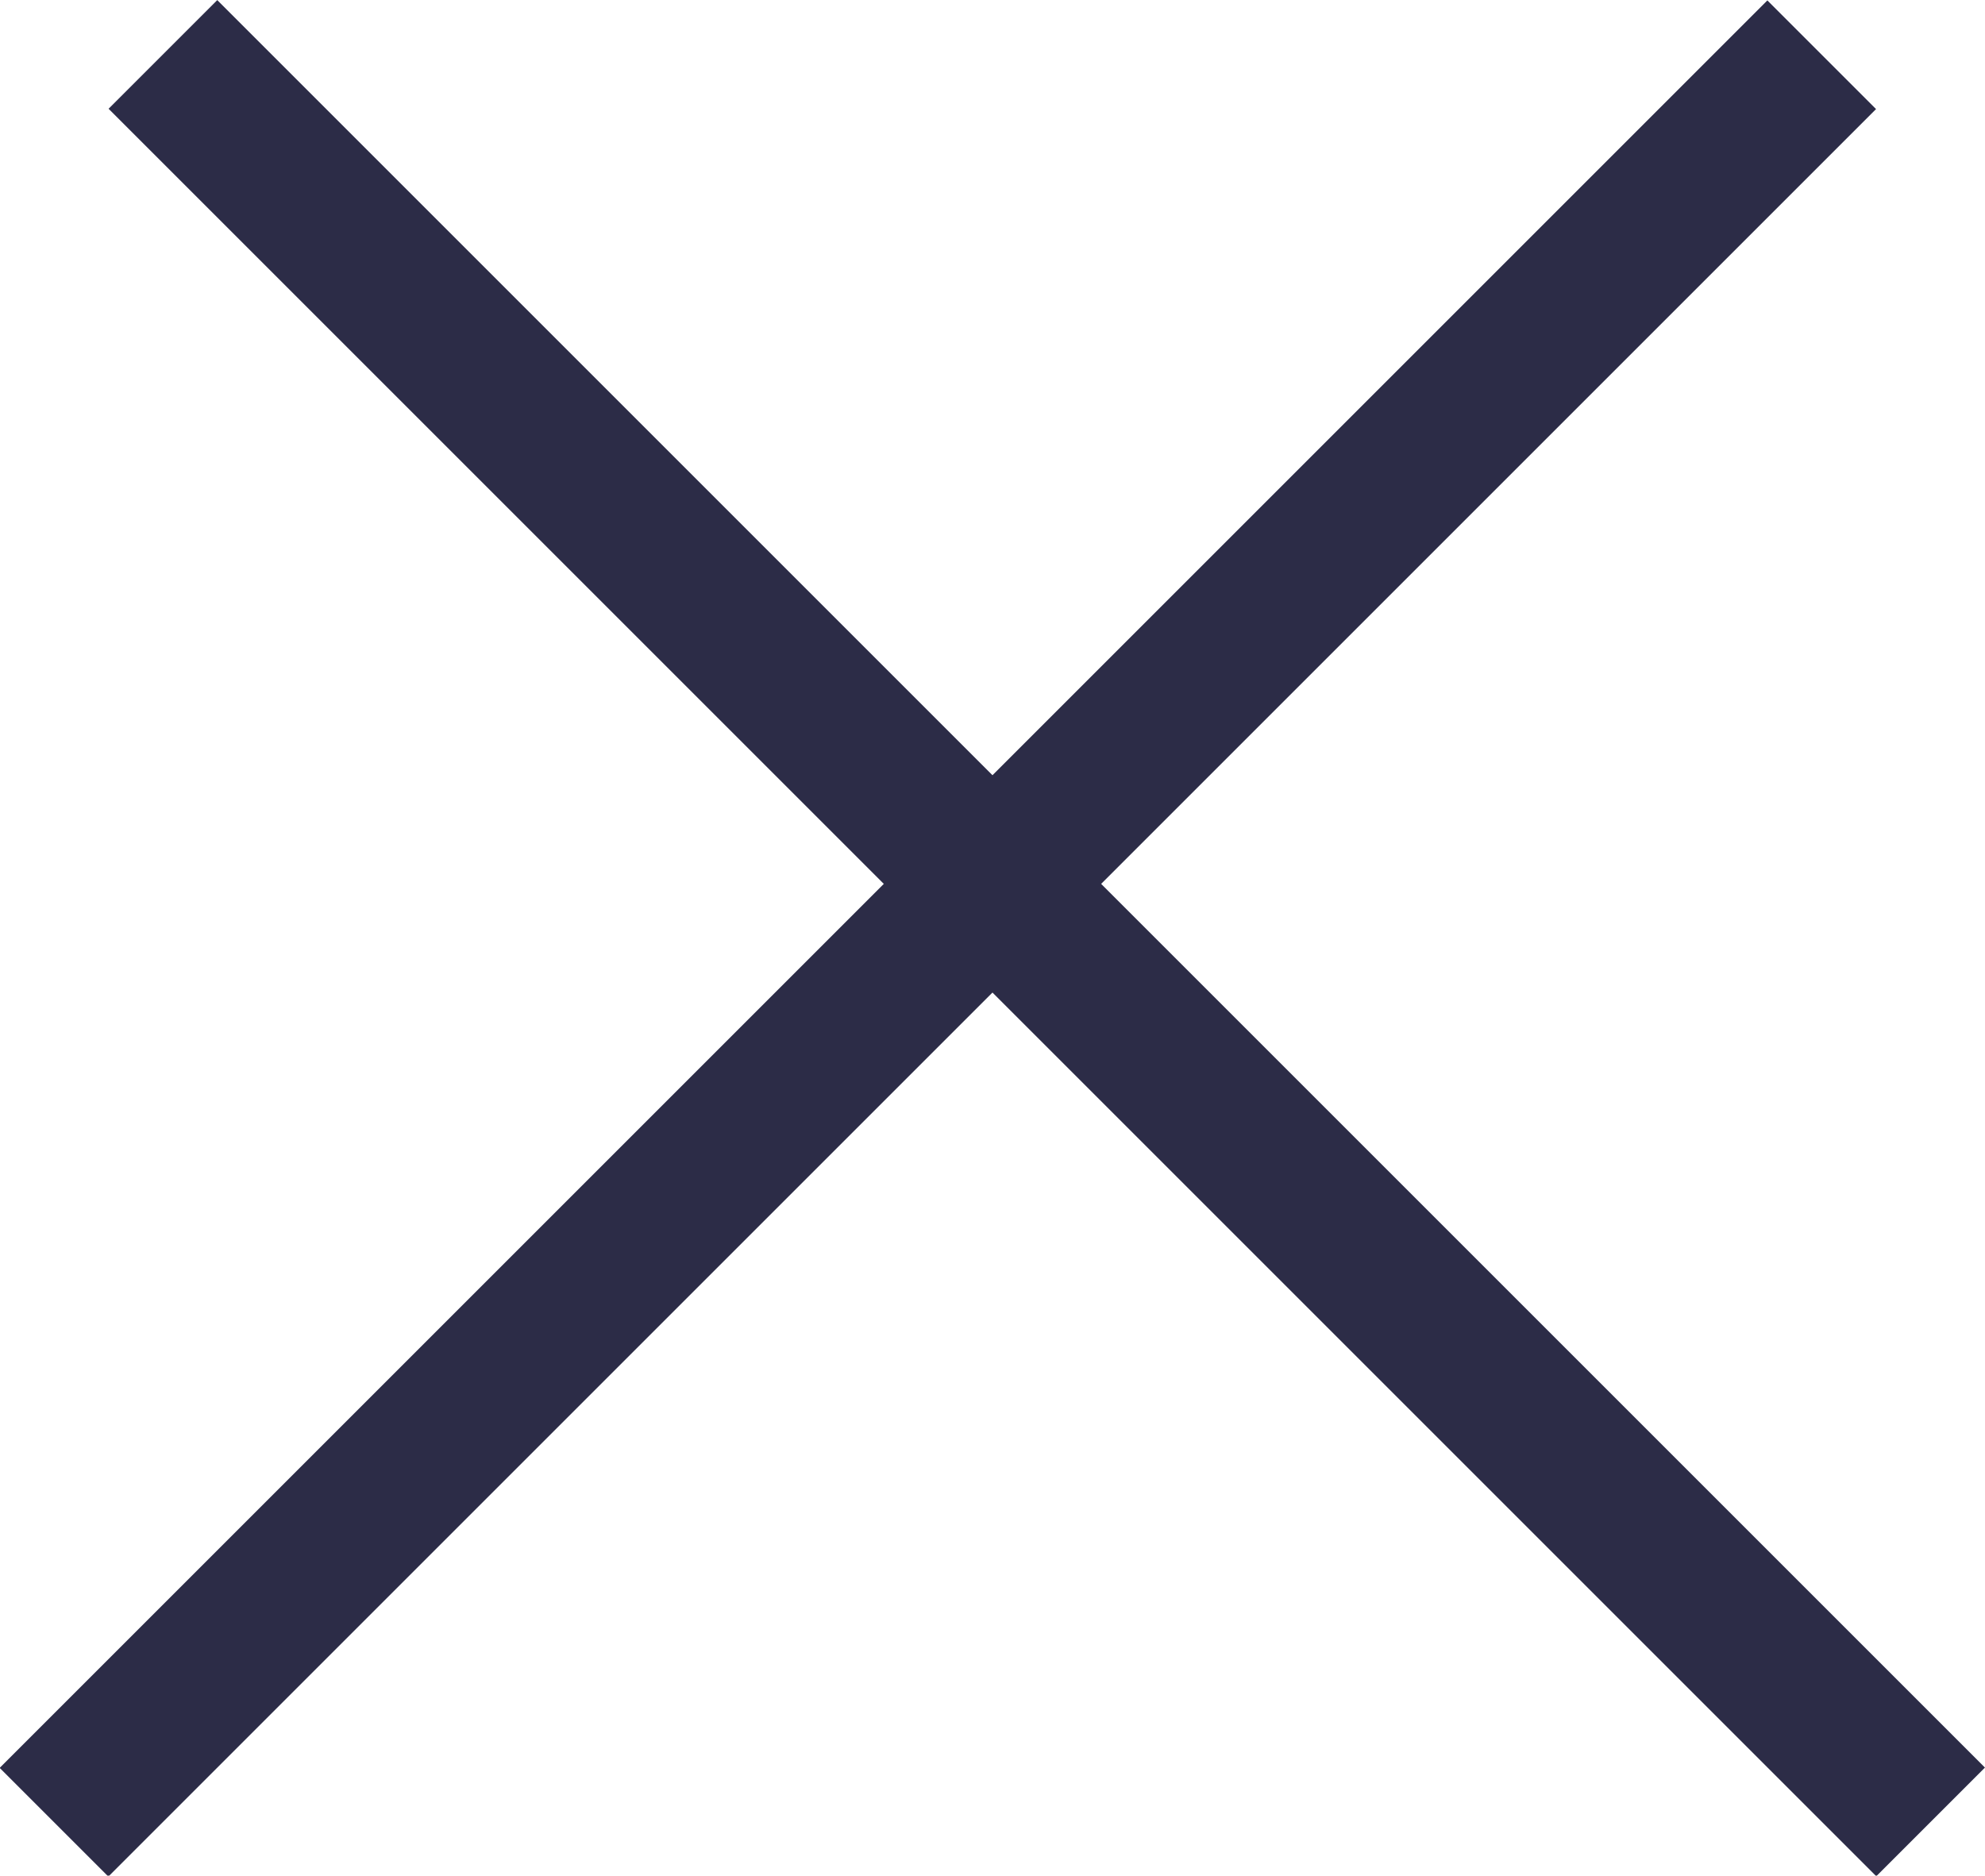
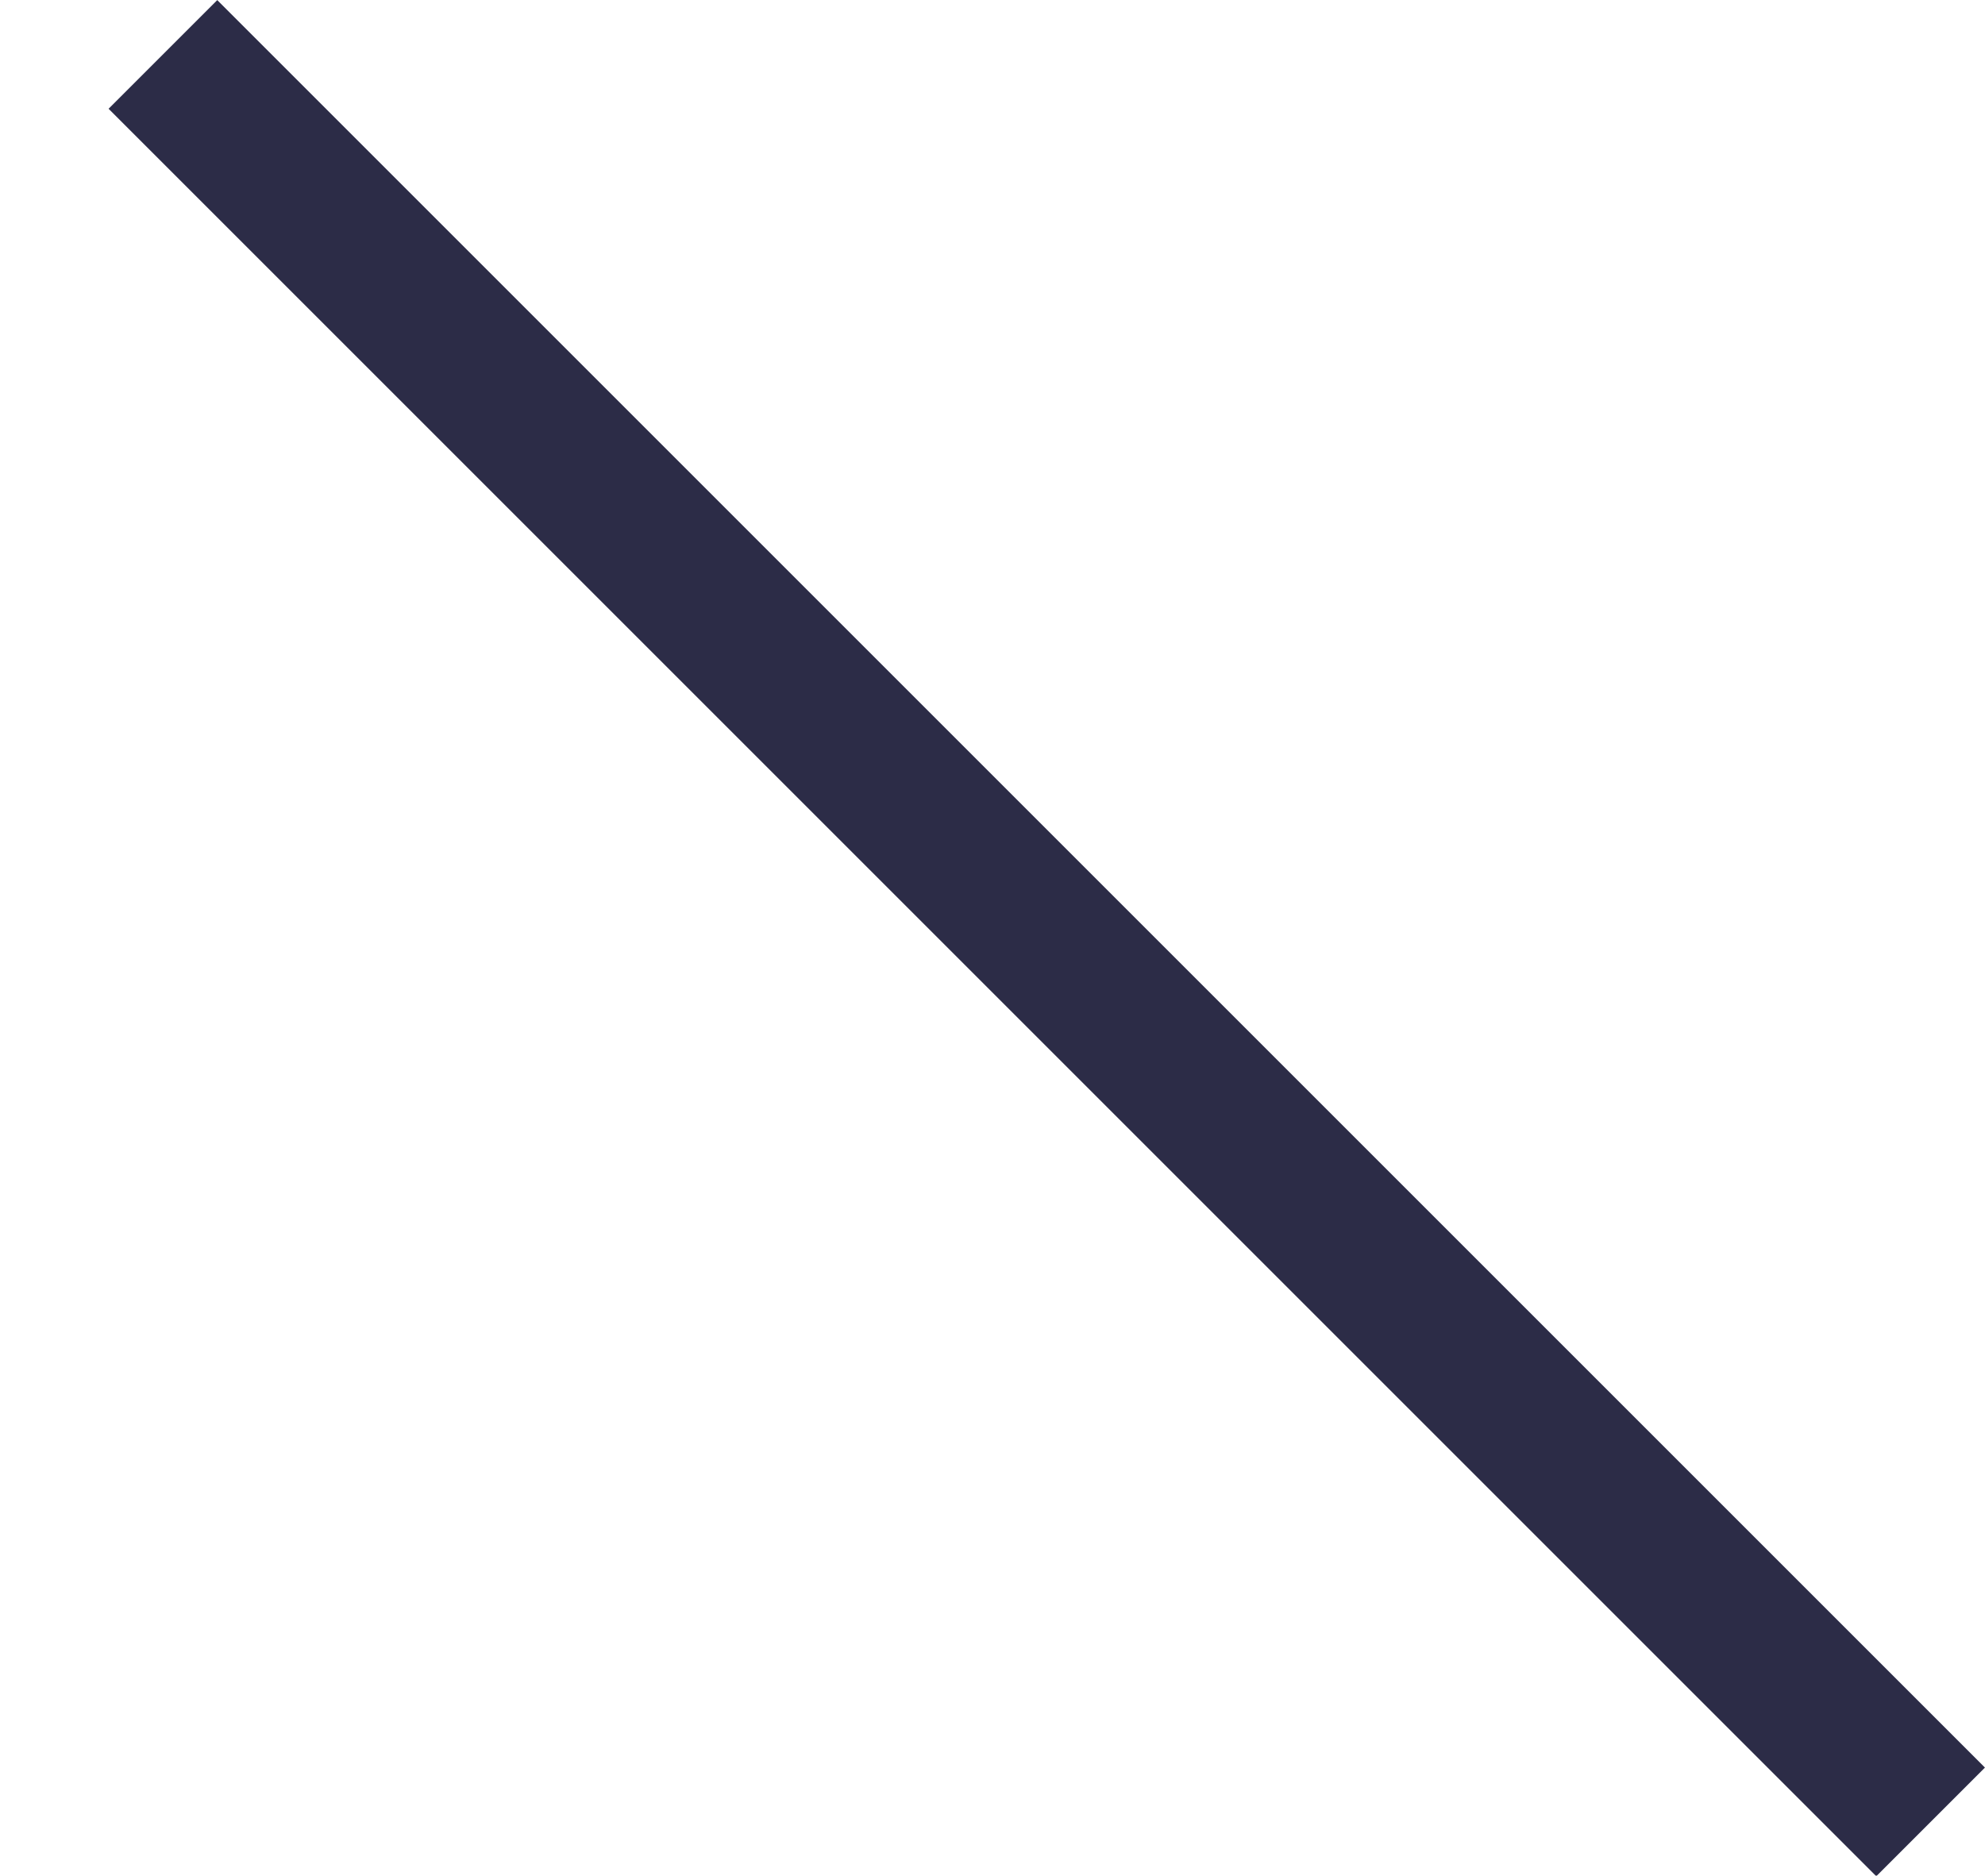
<svg xmlns="http://www.w3.org/2000/svg" viewBox="0 0 25.83 24.41">
  <defs>
    <style>.d{fill:#2c2c47;}</style>
  </defs>
  <g id="a" />
  <g id="b">
    <g id="c">
-       <rect class="d" x="-4.06" y="11.21" width="32.53" height="2" transform="translate(-5.06 12.21) rotate(-45)" />
      <rect class="d" x="12.62" y="-4.06" width="2" height="32.53" transform="translate(-4.64 13.21) rotate(-45)" />
    </g>
  </g>
</svg>